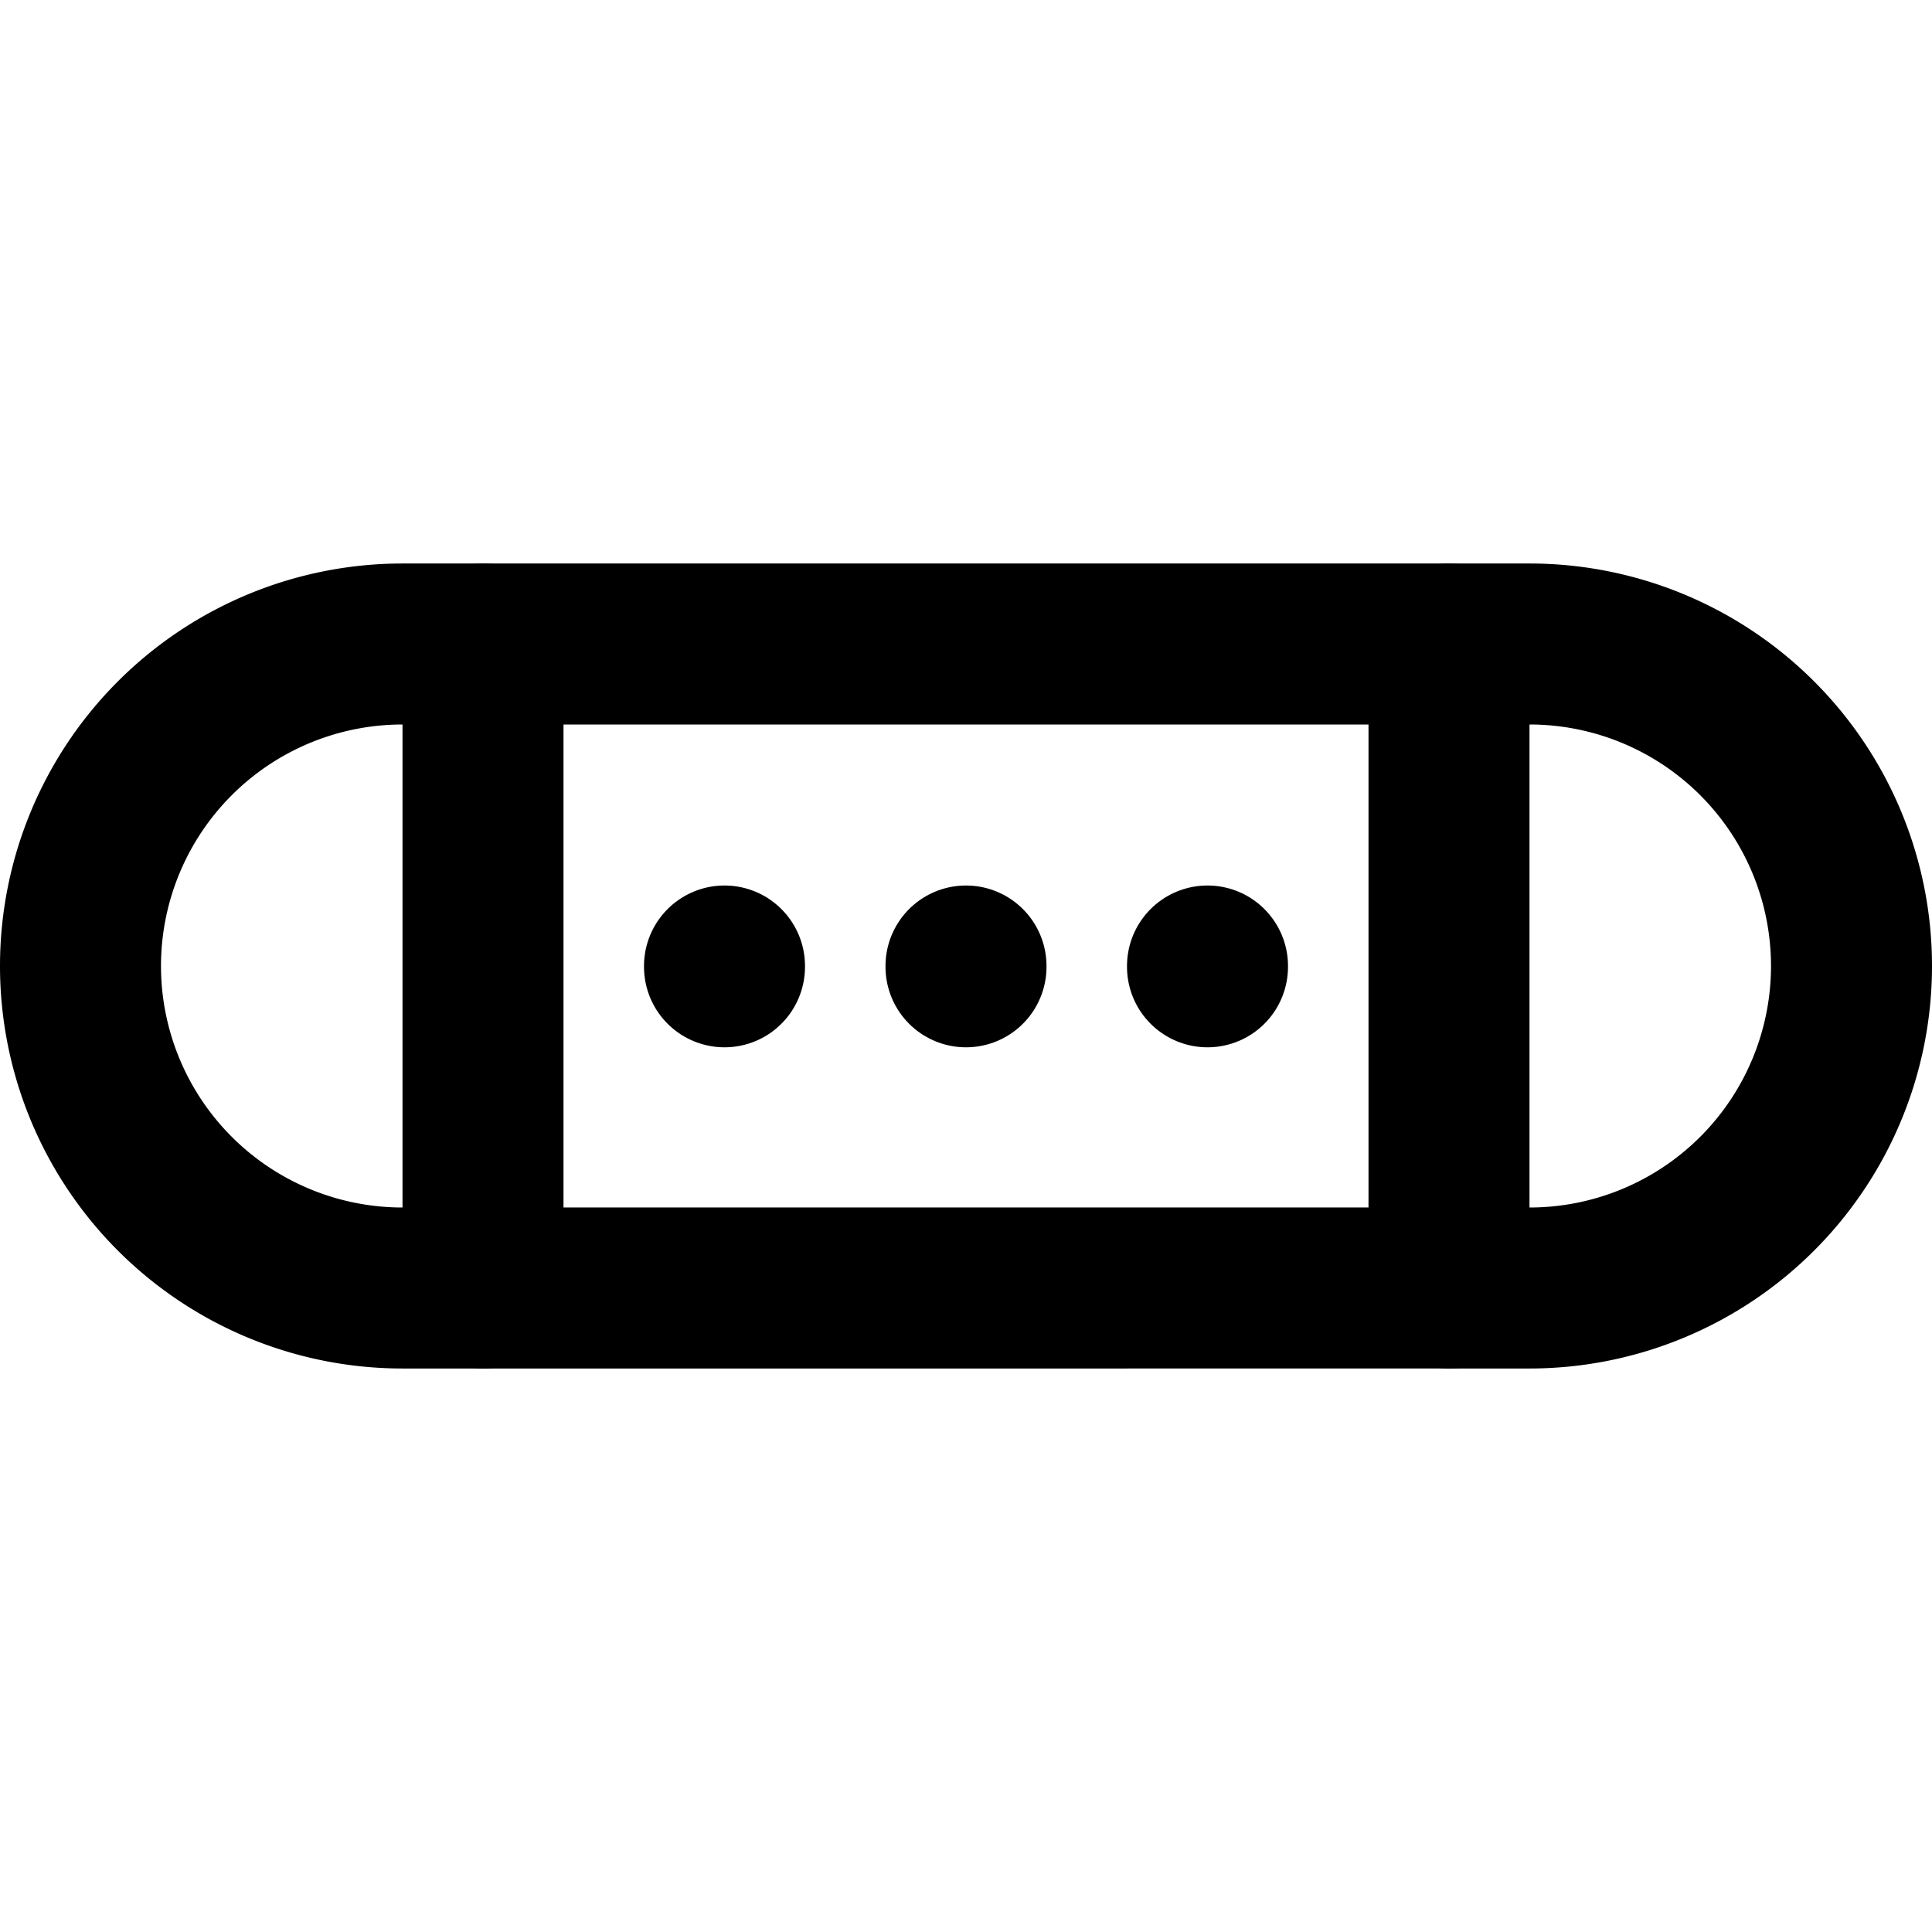
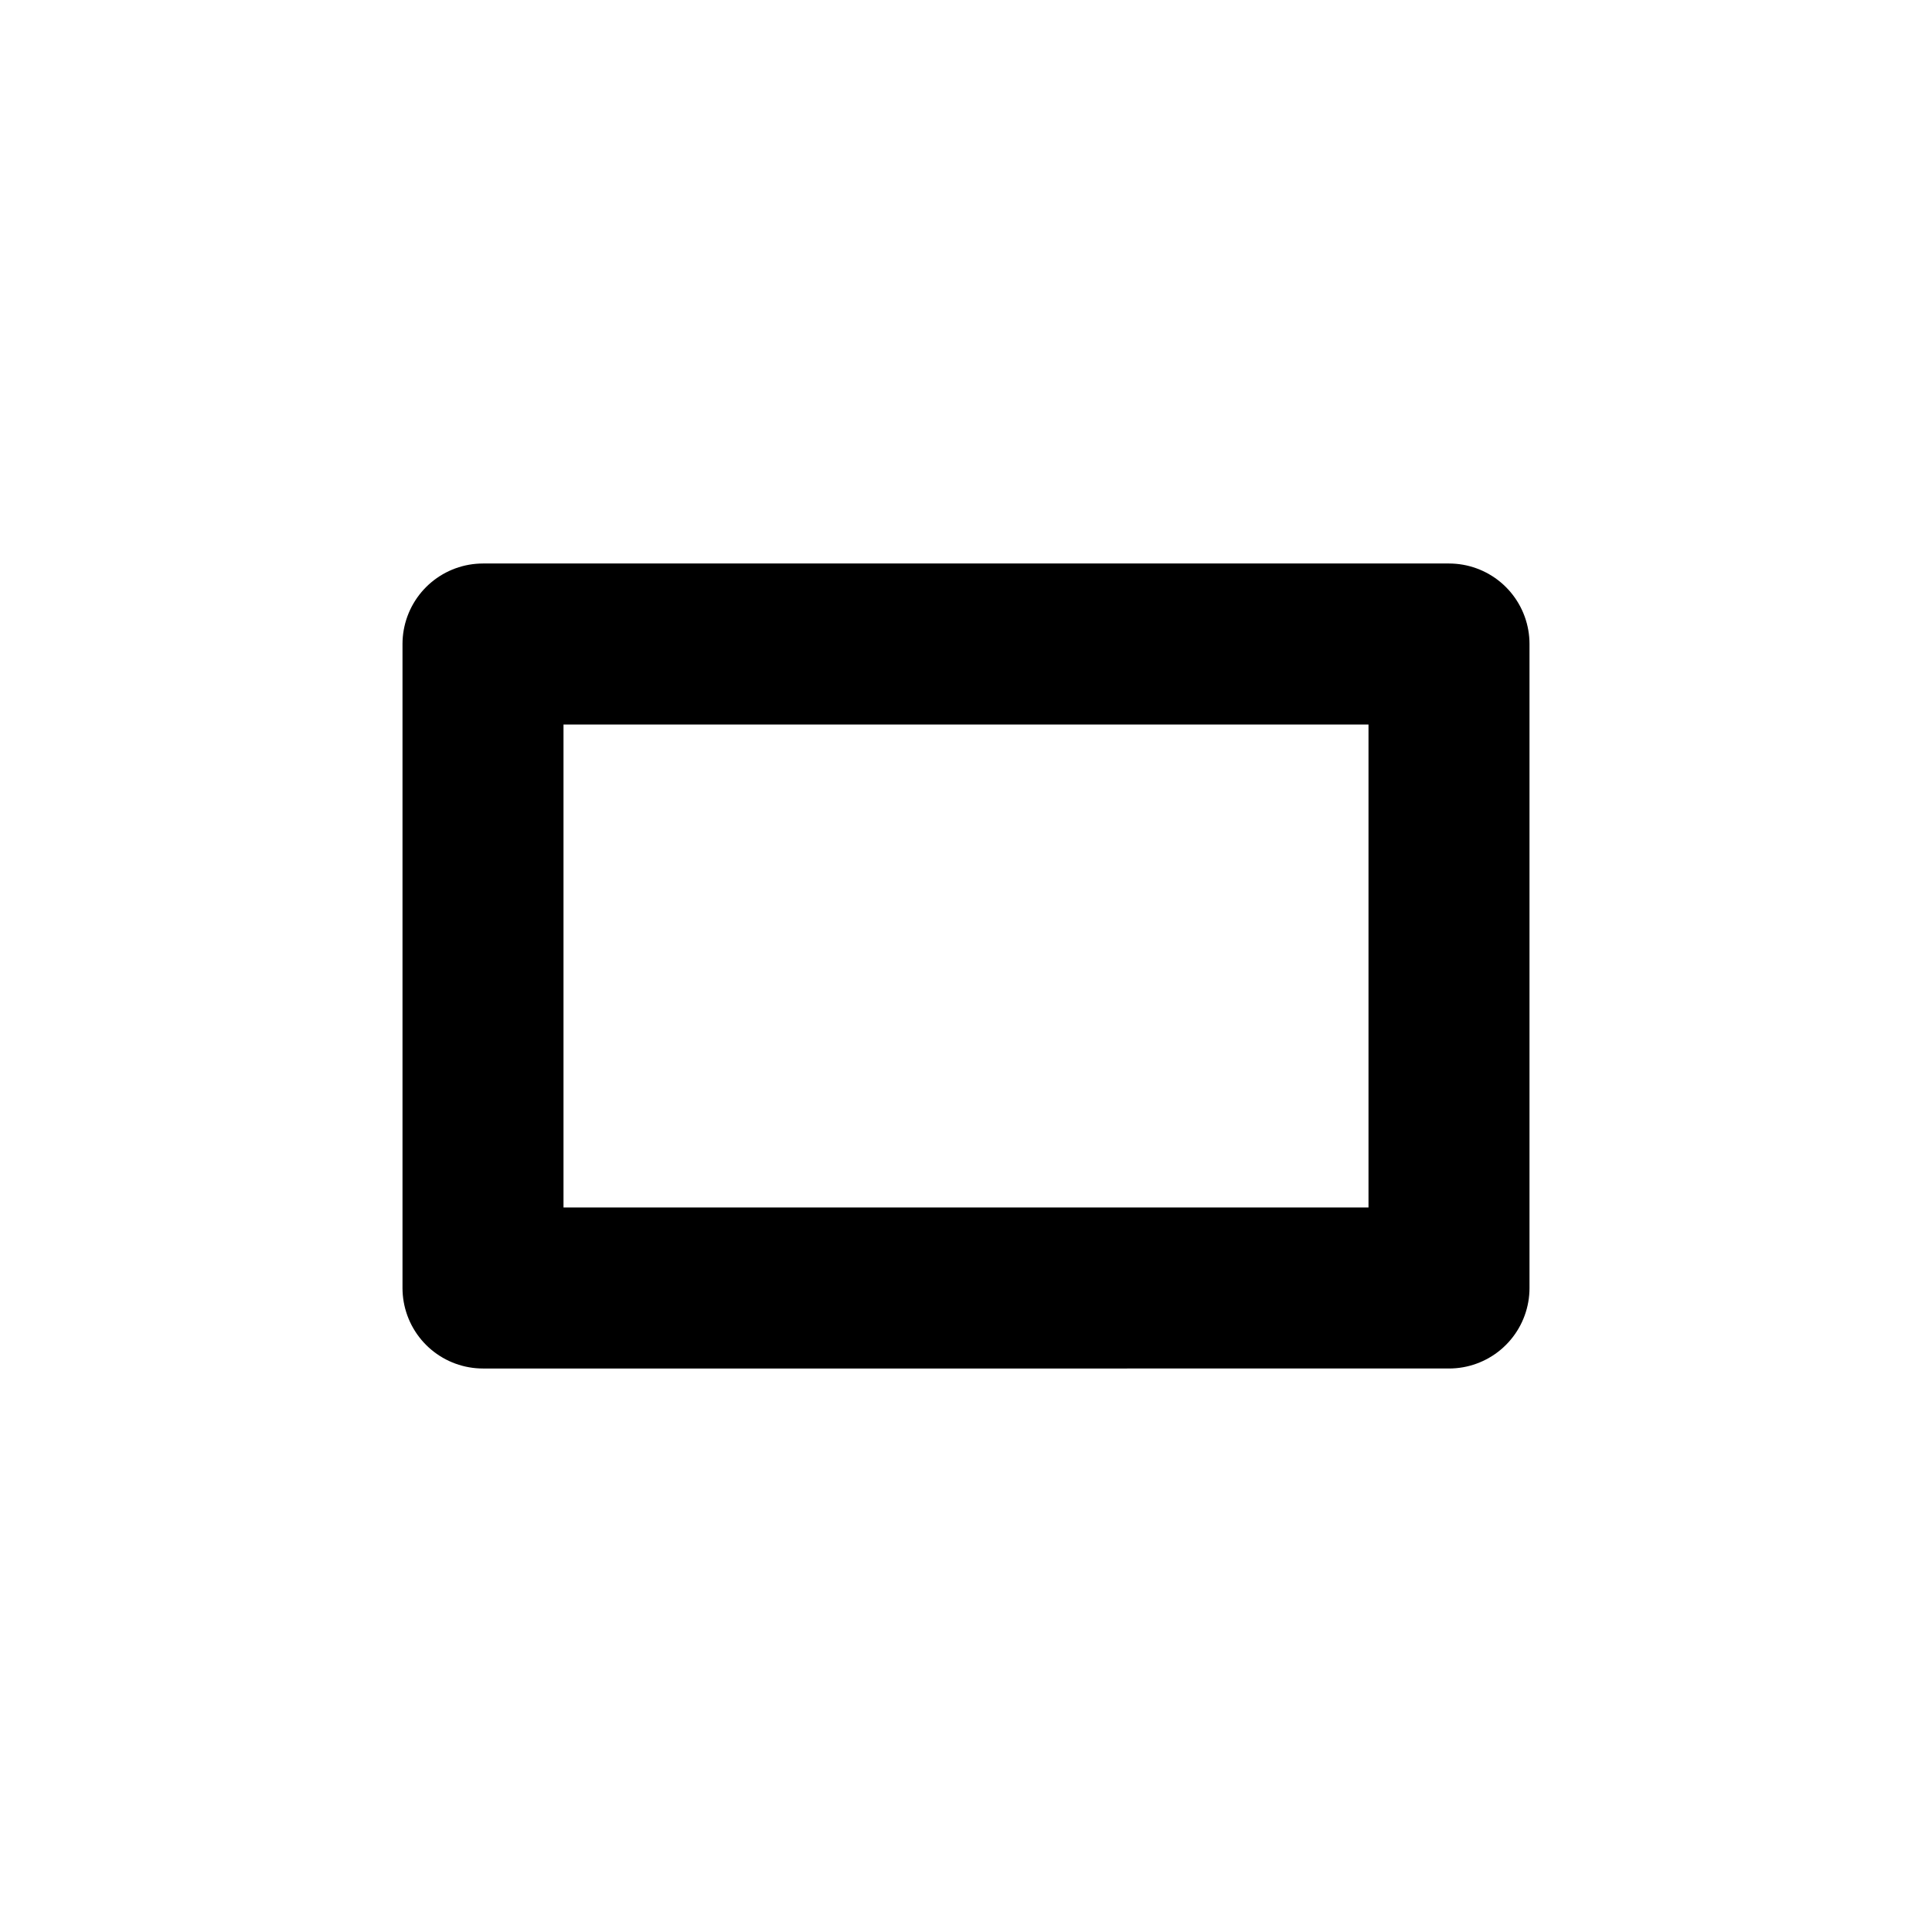
<svg xmlns="http://www.w3.org/2000/svg" viewBox="0 0 24 24" fill="none" stroke="currentColor" stroke-width="2" stroke-linecap="round" stroke-linejoin="round">
-   <path d="M18 8h1a4 4 0 0 1 0 8h-1" />
-   <path d="M6 8H5a4 4 0 0 0 0 8h1" />
  <path d="M6 8h12v8H6z" />
-   <line x1="9" y1="12" x2="9" y2="12.01" />
-   <line x1="12" y1="12" x2="12" y2="12.01" />
-   <line x1="15" y1="12" x2="15" y2="12.01" />
</svg>